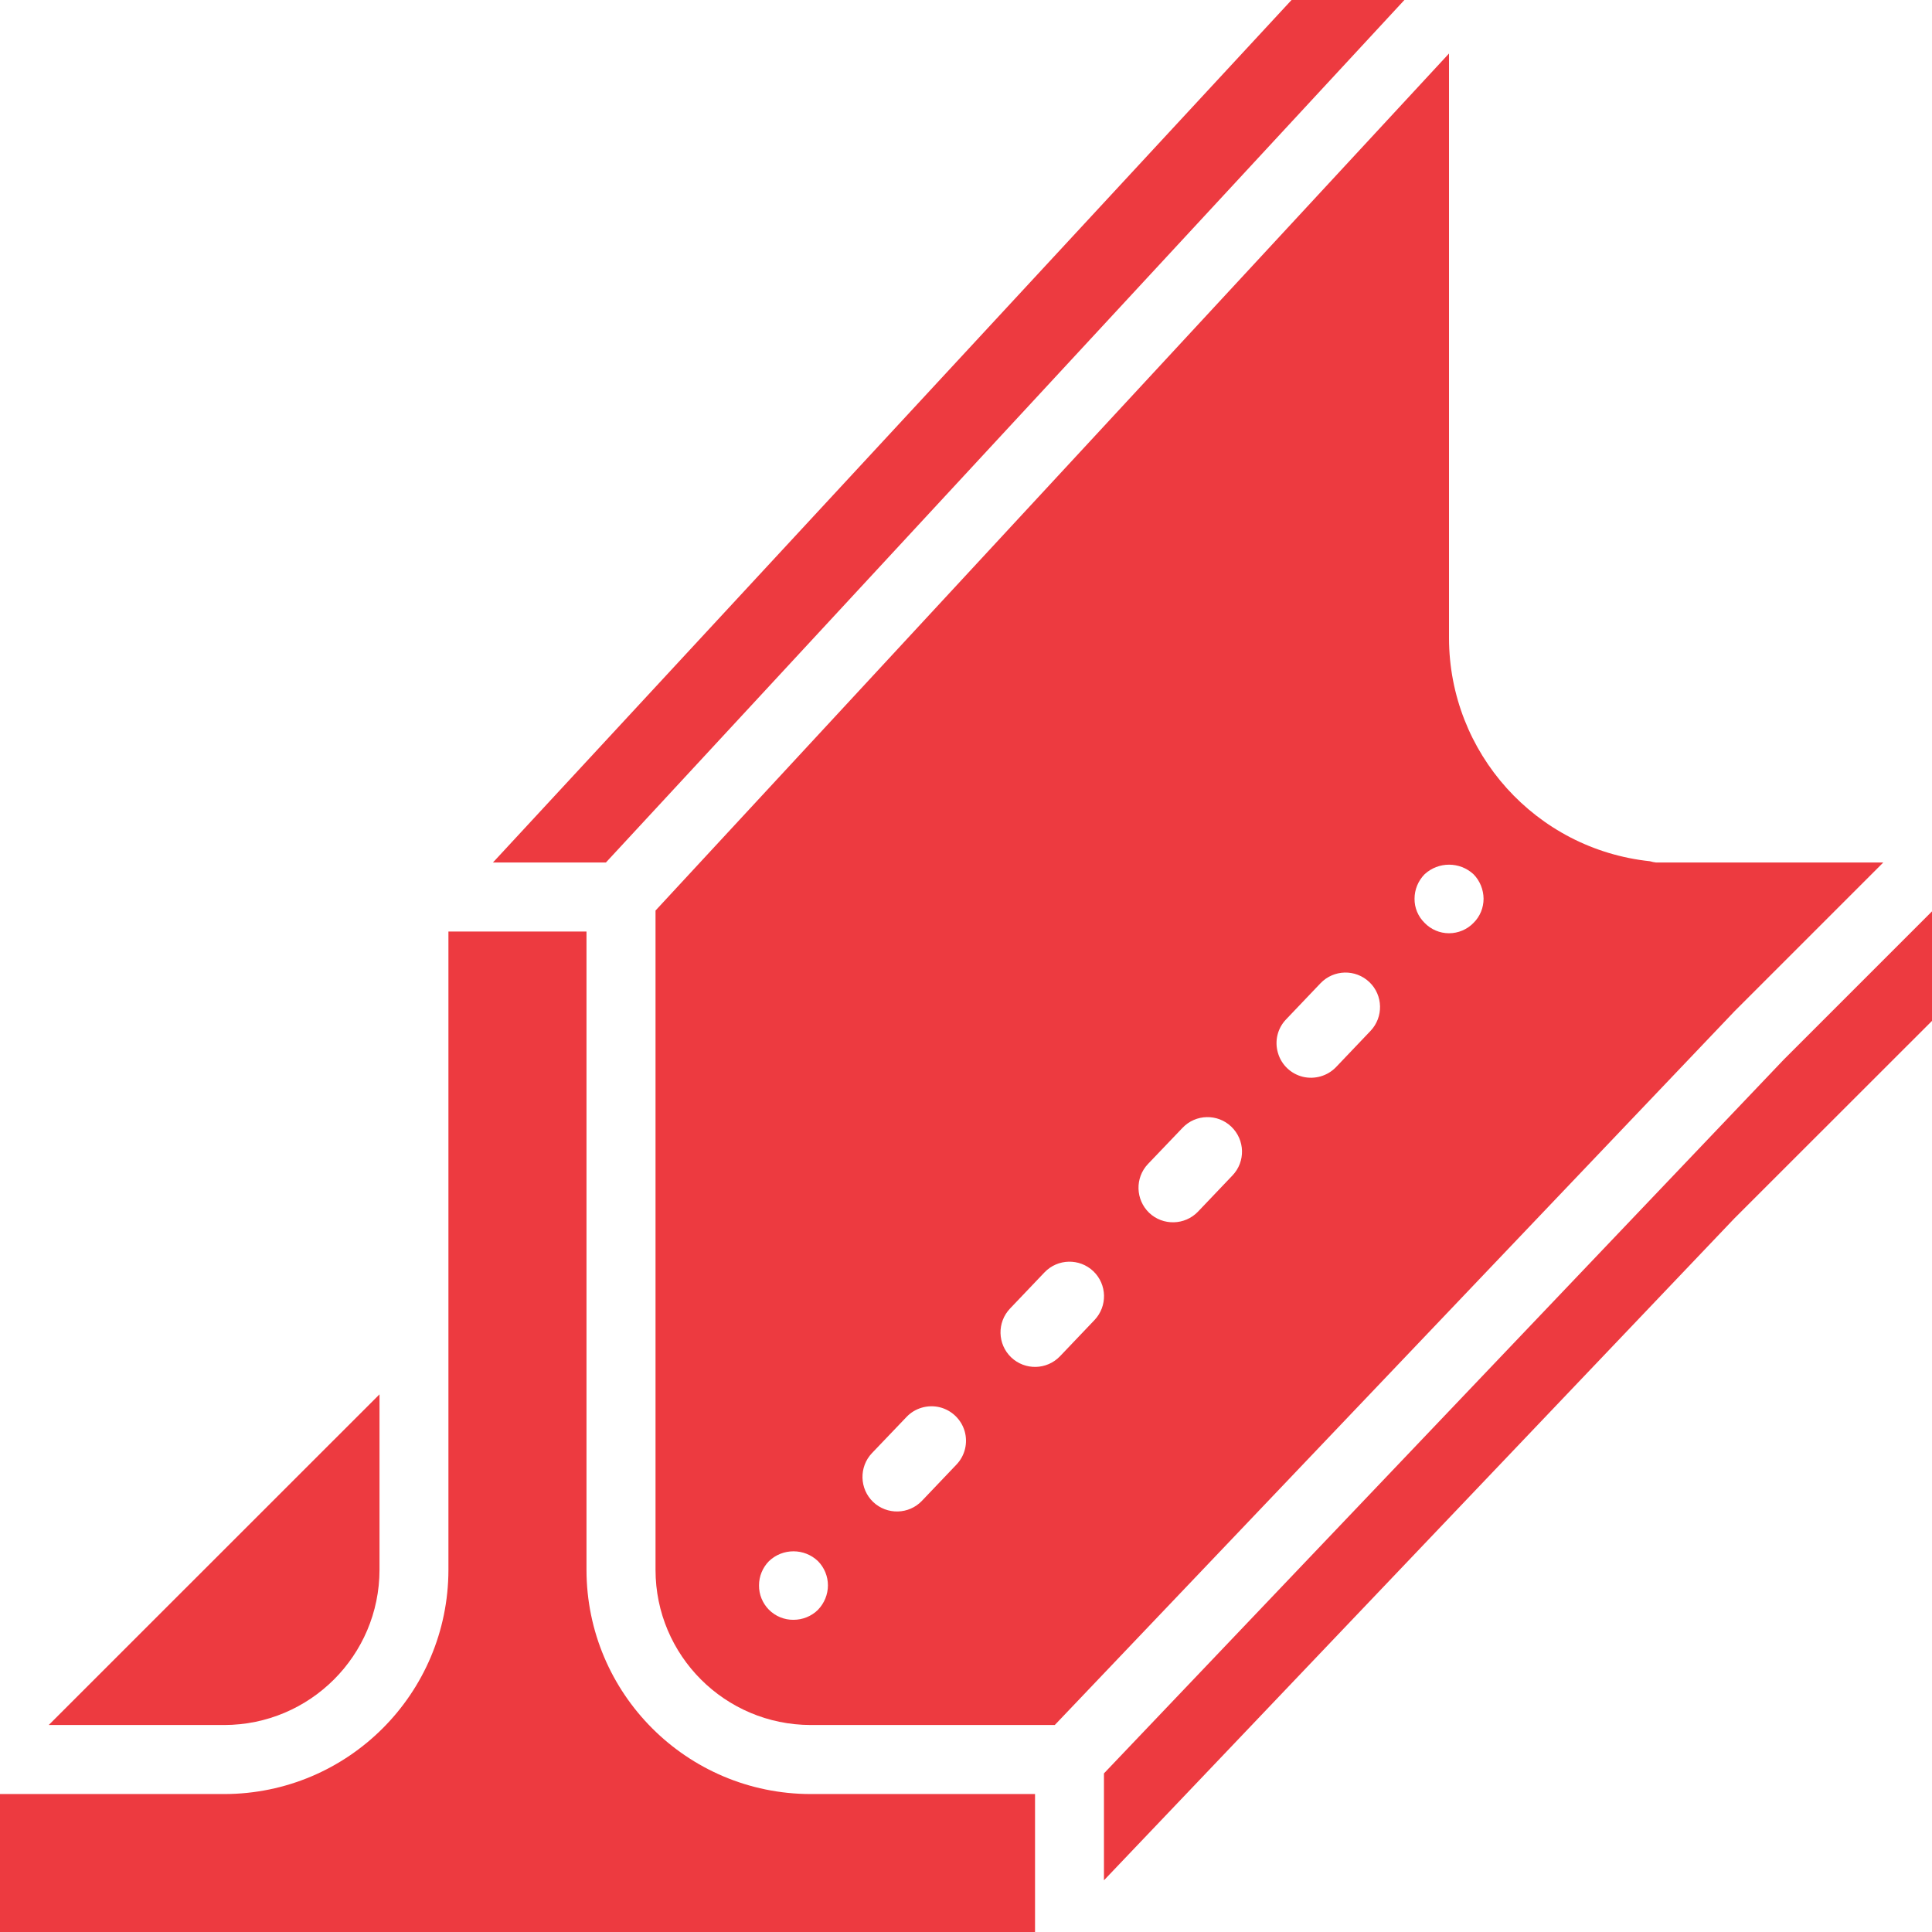
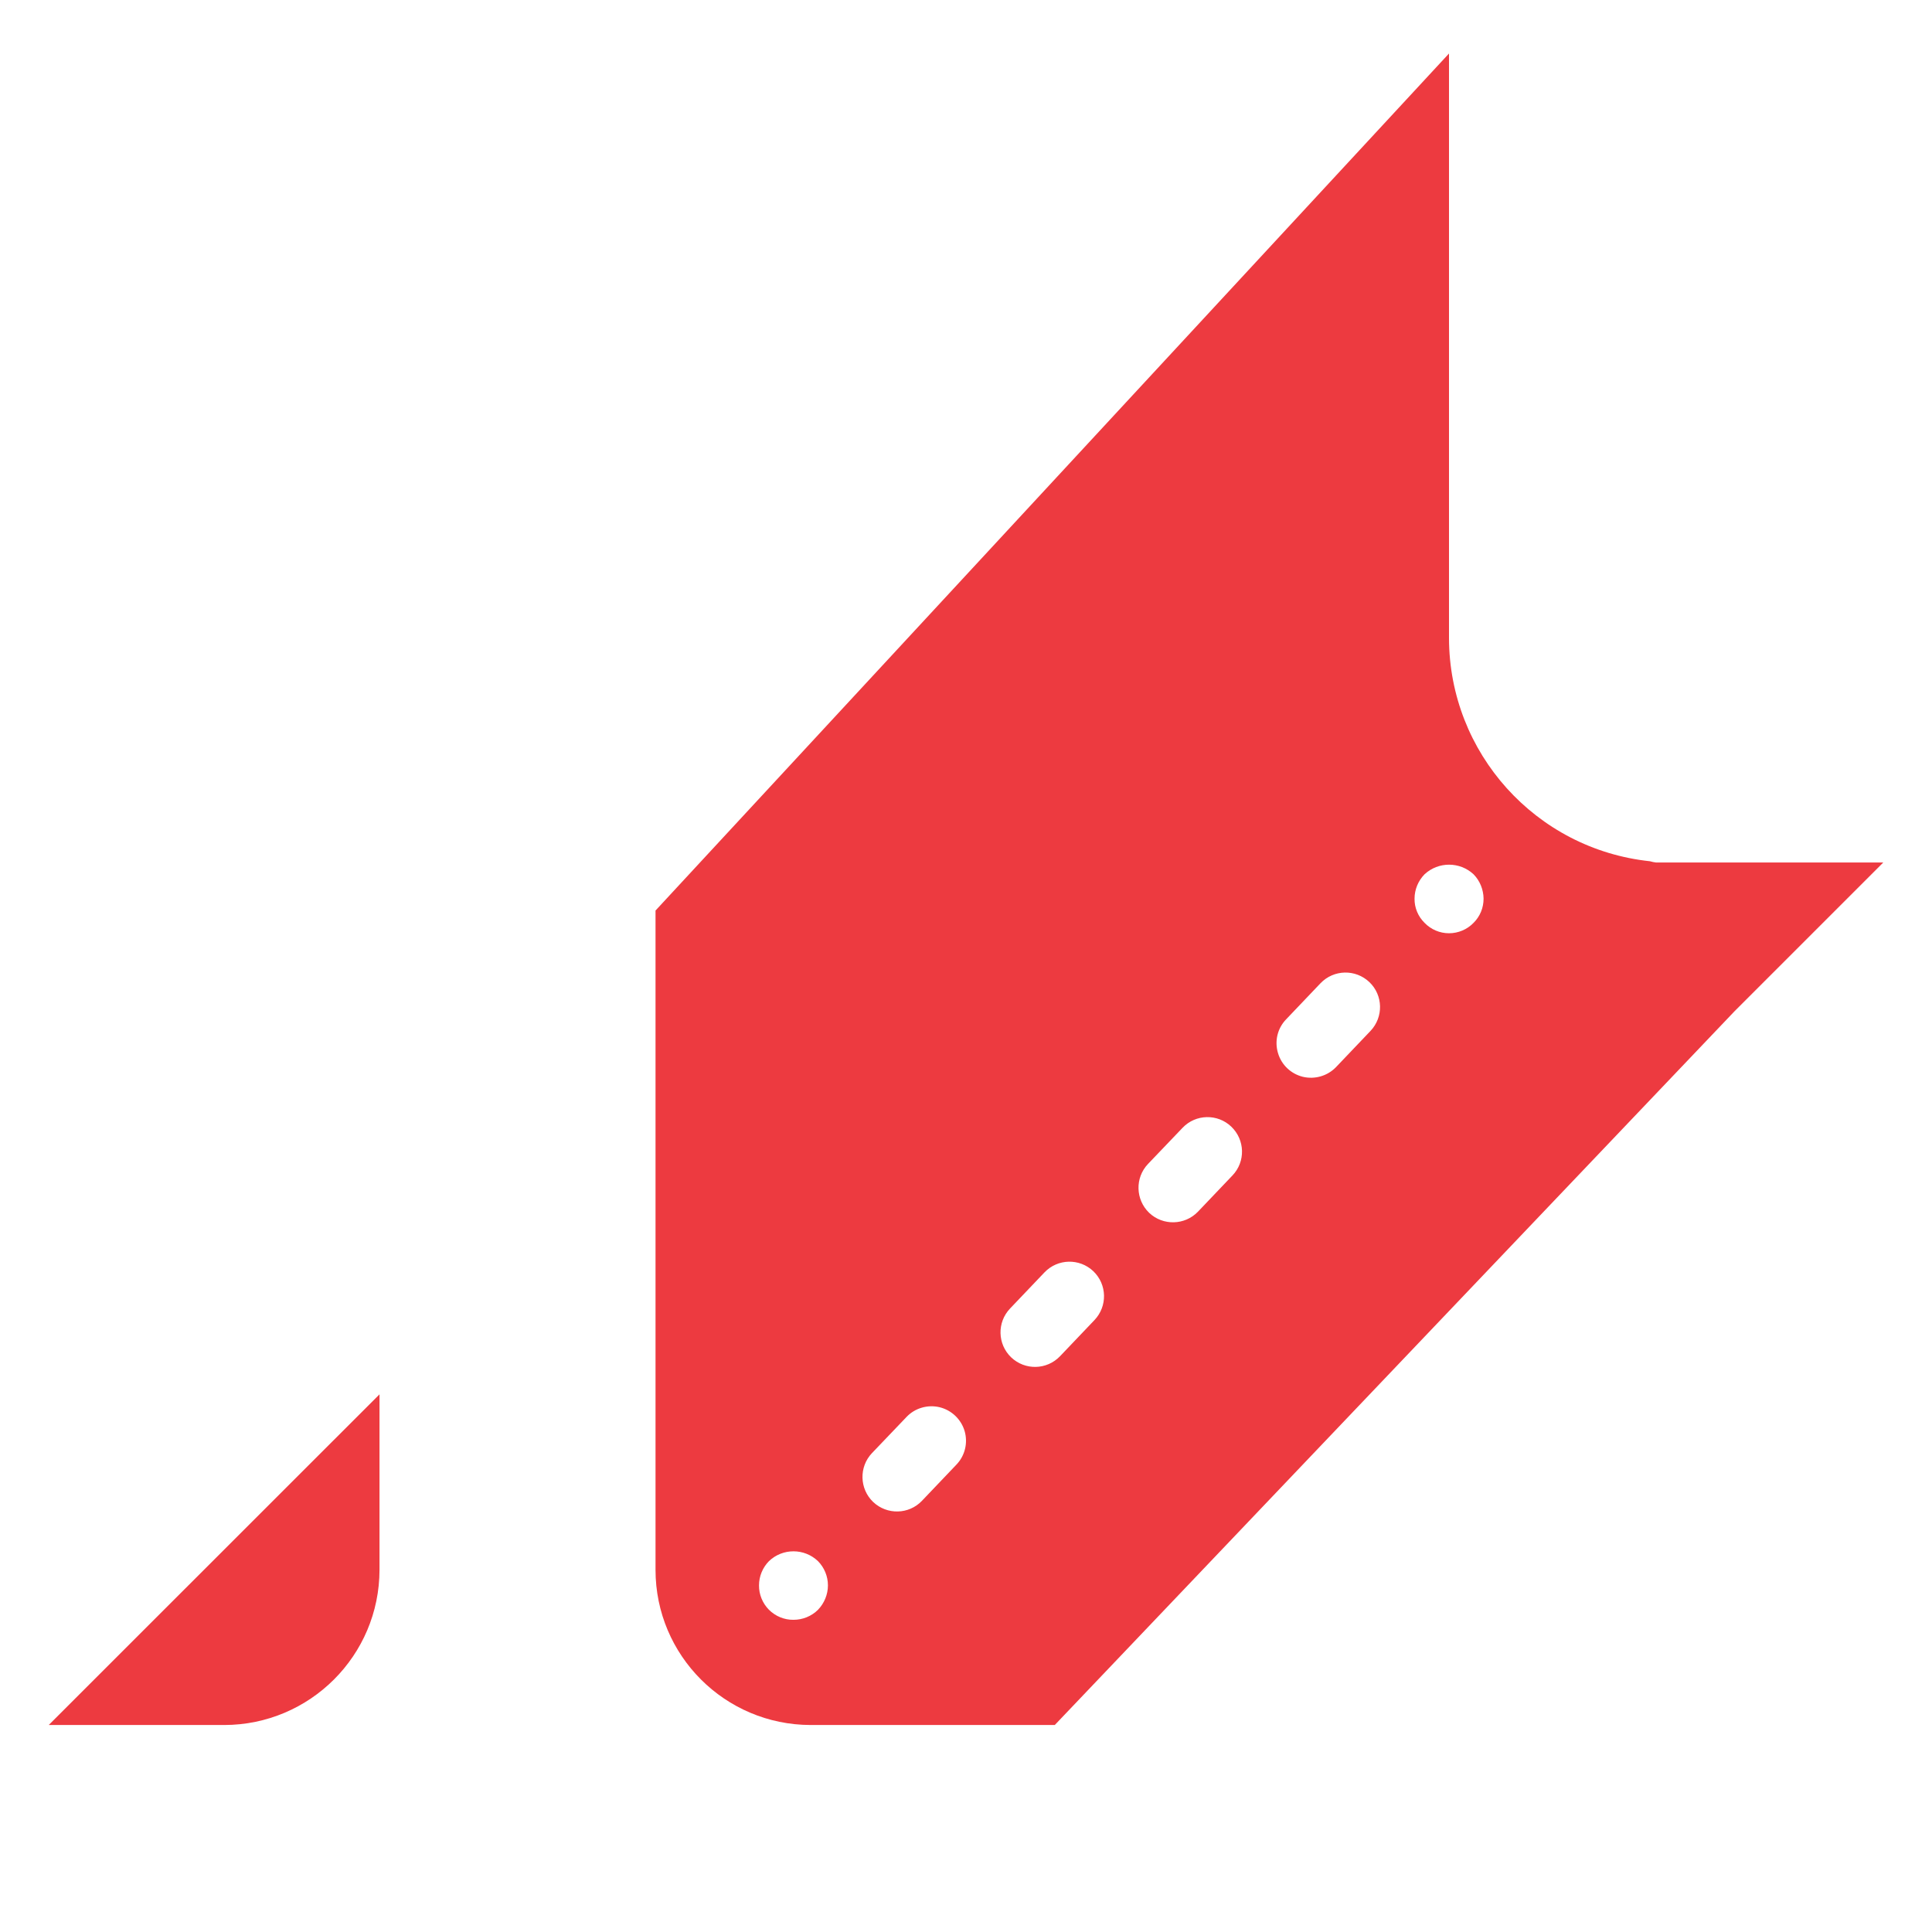
<svg xmlns="http://www.w3.org/2000/svg" xml:space="preserve" width="1.693mm" height="1.693mm" version="1.1" style="shape-rendering:geometricPrecision; text-rendering:geometricPrecision; image-rendering:optimizeQuality; fill-rule:evenodd; clip-rule:evenodd" viewBox="0 0 169.32 169.32">
  <defs>
    <style type="text/css">
   
    .fil0 {fill:#ED3A40;fill-rule:nonzero}
   
  </style>
  </defs>
  <g id="Слой_x0020_1">
    <g id="_2050870107696">
      <path class="fil0" d="M33.26 137.58l0 -15.38 -28.99 28.98 15.38 0c7.51,-0.01 13.6,-6.09 13.61,-13.6z" />
-       <polygon class="fil0" points="123.09,-0.01 113.2,-0.01 43.2,75.59 53.1,75.59 " />
-       <path class="fil0" d="M51.4 137.58l0 -55.94 -12.1 0 0 55.94c-0.01,10.85 -8.8,19.64 -19.65,19.65l-19.66 0 0 12.1 90.72 0 0 -12.1 -19.66 0c-10.85,-0.01 -19.64,-8.8 -19.65,-19.65z" />
      <path class="fil0" d="M129.14 80.88c-0.56,0.58 -1.34,0.91 -2.15,0.91 -0.81,0 -1.58,-0.33 -2.14,-0.91 -0.57,-0.56 -0.89,-1.32 -0.88,-2.12 0,-0.8 0.32,-1.57 0.88,-2.14 1.21,-1.12 3.08,-1.12 4.29,0 0.56,0.57 0.87,1.34 0.88,2.14 0,0.8 -0.31,1.56 -0.88,2.12l0 0zm-9.03 9.47l-3.02 3.17c-0.75,0.78 -1.86,1.1 -2.91,0.85 -1.05,-0.26 -1.88,-1.05 -2.18,-2.09 -0.31,-1.04 -0.04,-2.16 0.71,-2.94l3.02 -3.17c1.16,-1.21 3.07,-1.25 4.28,-0.1 1.21,1.15 1.25,3.07 0.1,4.28l0 0zm-12.1 12.67l-3.02 3.17c-1.15,1.2 -3.07,1.25 -4.28,0.1 -1.2,-1.16 -1.25,-3.07 -0.1,-4.28l3.03 -3.17c1.15,-1.21 3.07,-1.25 4.27,-0.1 1.21,1.16 1.26,3.07 0.1,4.28l0 0zm-12.09 12.67l-3.02 3.17c-1.16,1.21 -3.07,1.25 -4.28,0.1 -1.21,-1.16 -1.25,-3.07 -0.1,-4.28l3.02 -3.17c1.16,-1.21 3.07,-1.25 4.28,-0.1 1.21,1.16 1.25,3.07 0.1,4.28l0 0zm-12.1 12.67l-3.02 3.17c-1.15,1.21 -3.07,1.25 -4.28,0.1 -1.2,-1.15 -1.25,-3.07 -0.1,-4.28l3.03 -3.17c0.74,-0.78 1.85,-1.1 2.9,-0.85 1.05,0.26 1.88,1.05 2.19,2.09 0.3,1.04 0.03,2.16 -0.72,2.94l0 0zm-12.13 12.72c-0.57,0.57 -1.35,0.88 -2.15,0.88 -0.8,0.01 -1.58,-0.31 -2.15,-0.88 -0.56,-0.57 -0.88,-1.34 -0.87,-2.14 0,-0.8 0.32,-1.56 0.87,-2.12 1.2,-1.15 3.1,-1.15 4.3,0 0.55,0.56 0.87,1.32 0.87,2.12 0,0.8 -0.32,1.57 -0.87,2.14l0 0zm93.36 -65.49l-19.92 0c-0.18,-0.02 -0.35,-0.06 -0.53,-0.11 -10,-1.06 -17.59,-9.49 -17.61,-19.55l0 -51.24 -69.54 75.11 0 57.78c0,7.51 6.09,13.59 13.6,13.6l21.39 0 59.58 -62.56 13.03 -13.03z" />
-       <polygon class="fil0" points="156.34,92.85 96.75,155.42 96.75,164.79 152.01,106.77 169.33,89.46 169.33,79.86 " />
    </g>
  </g>
</svg>